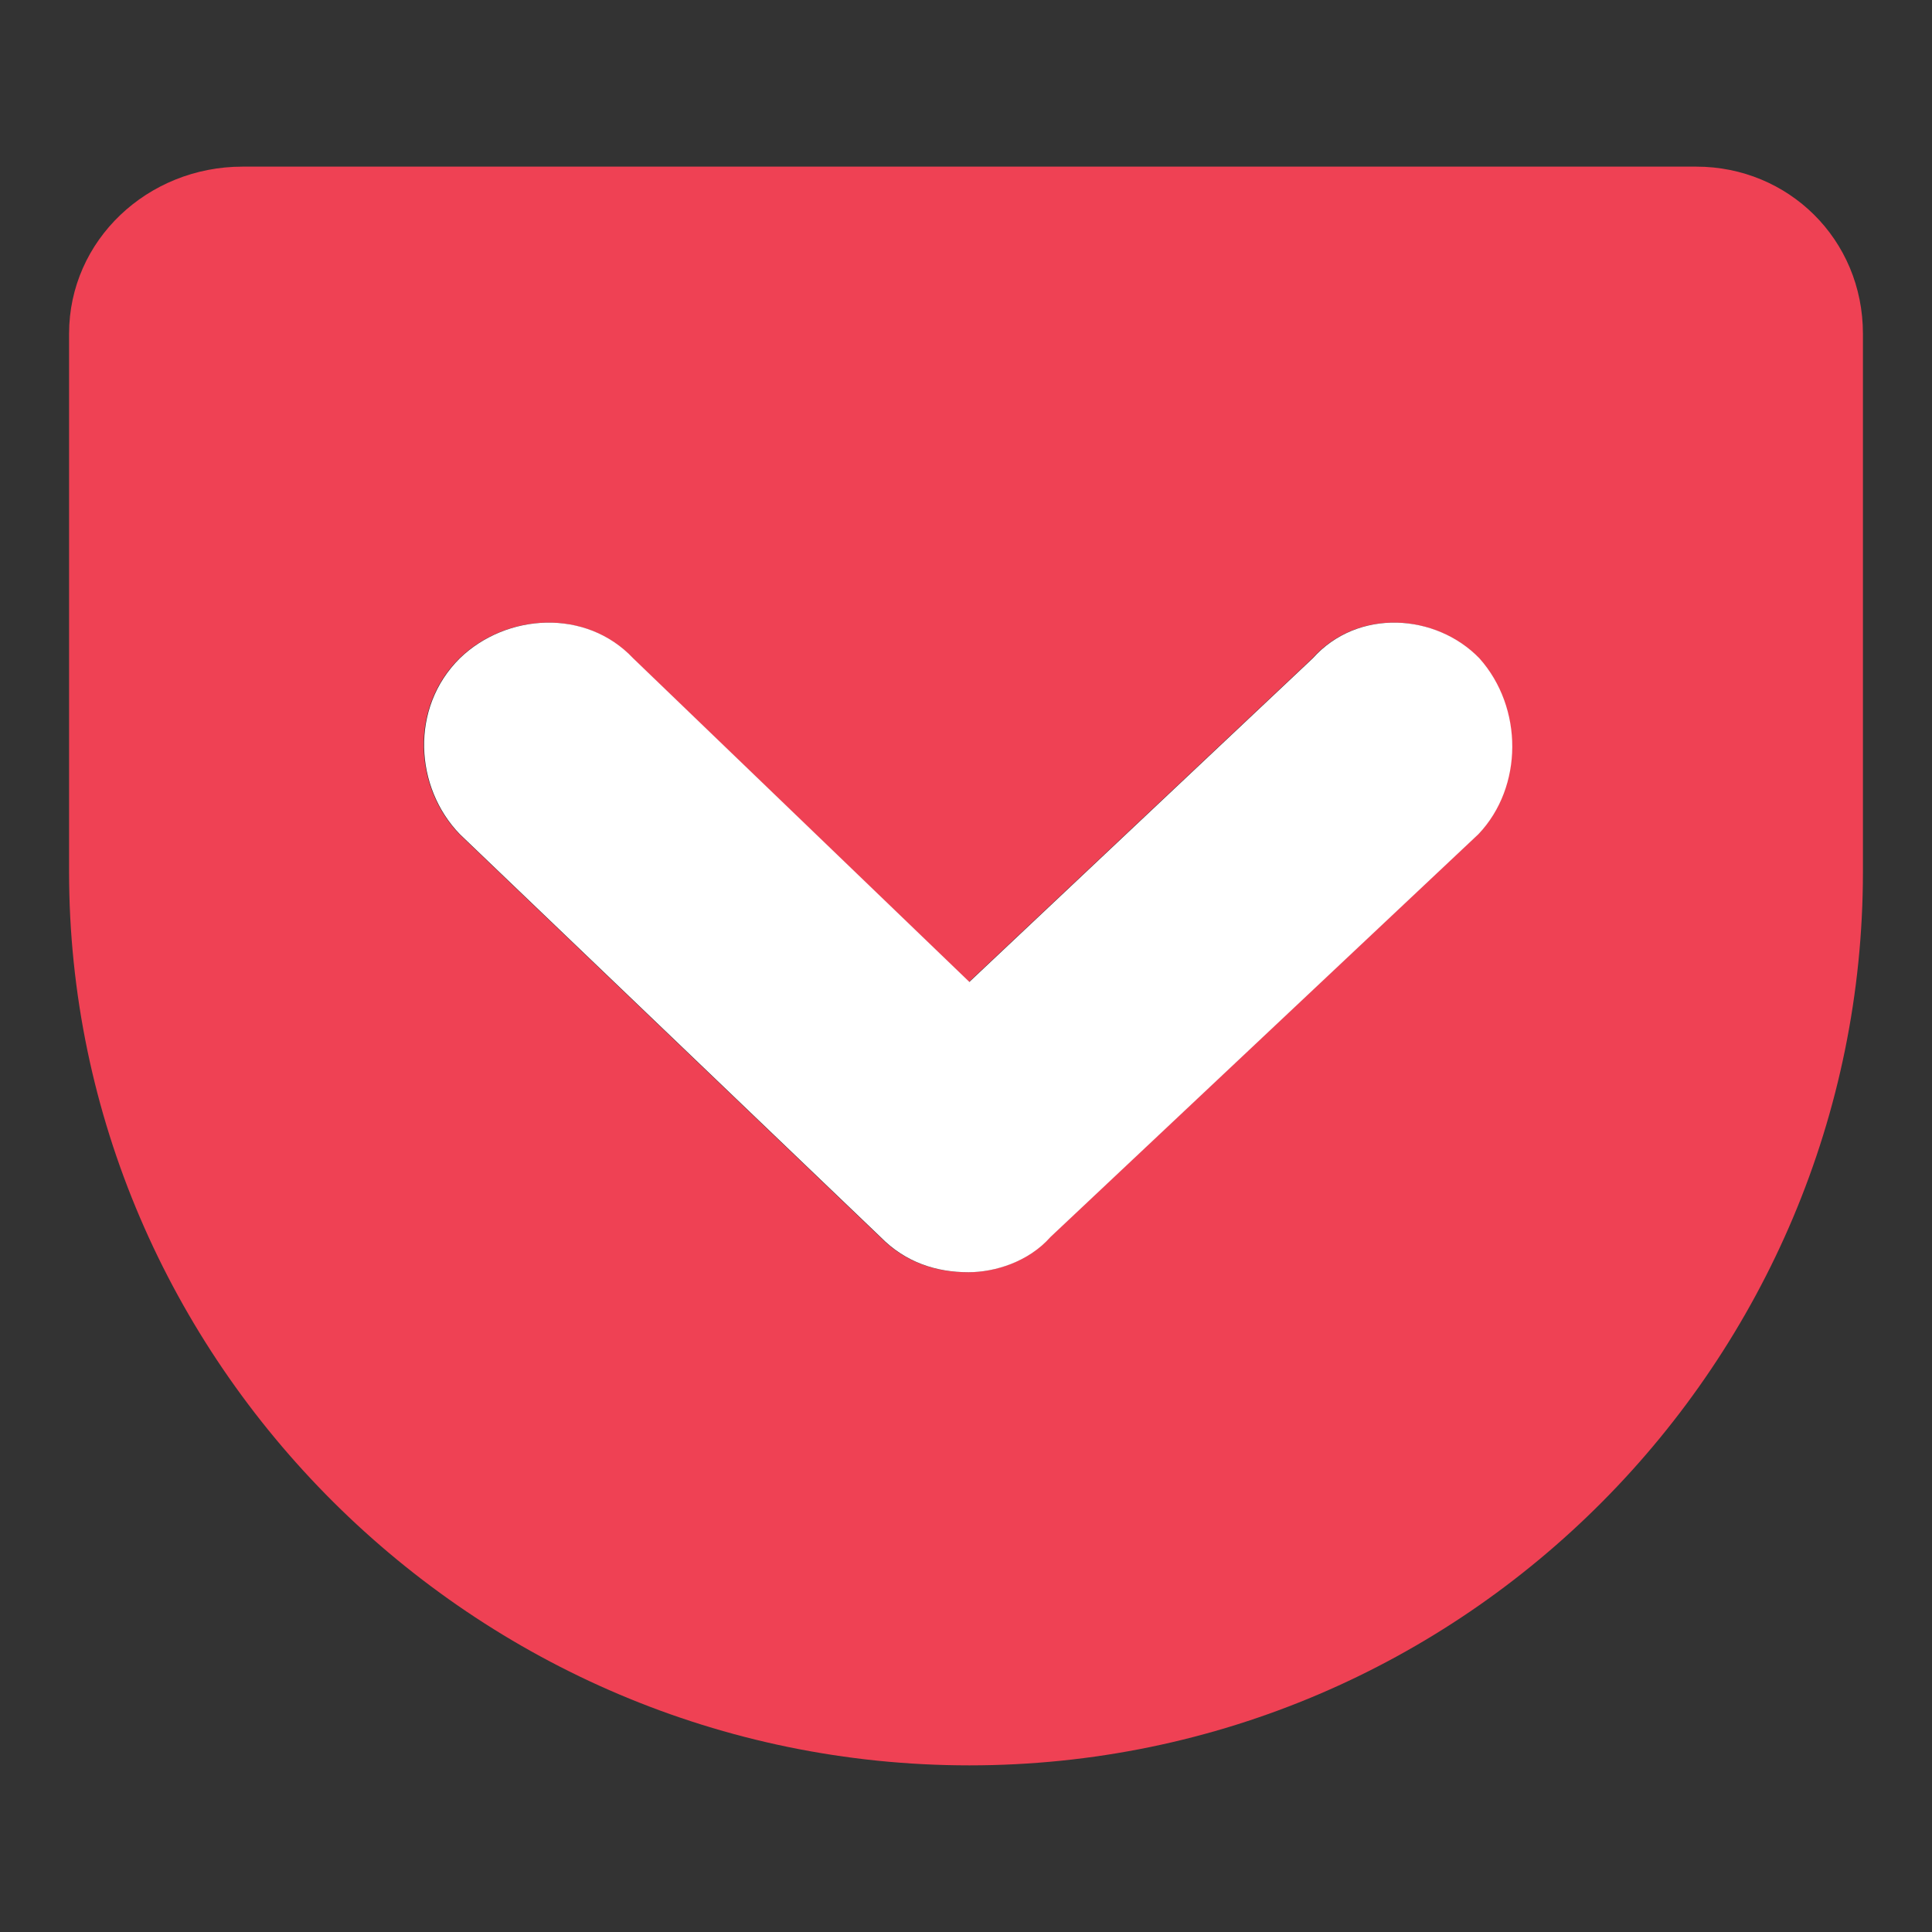
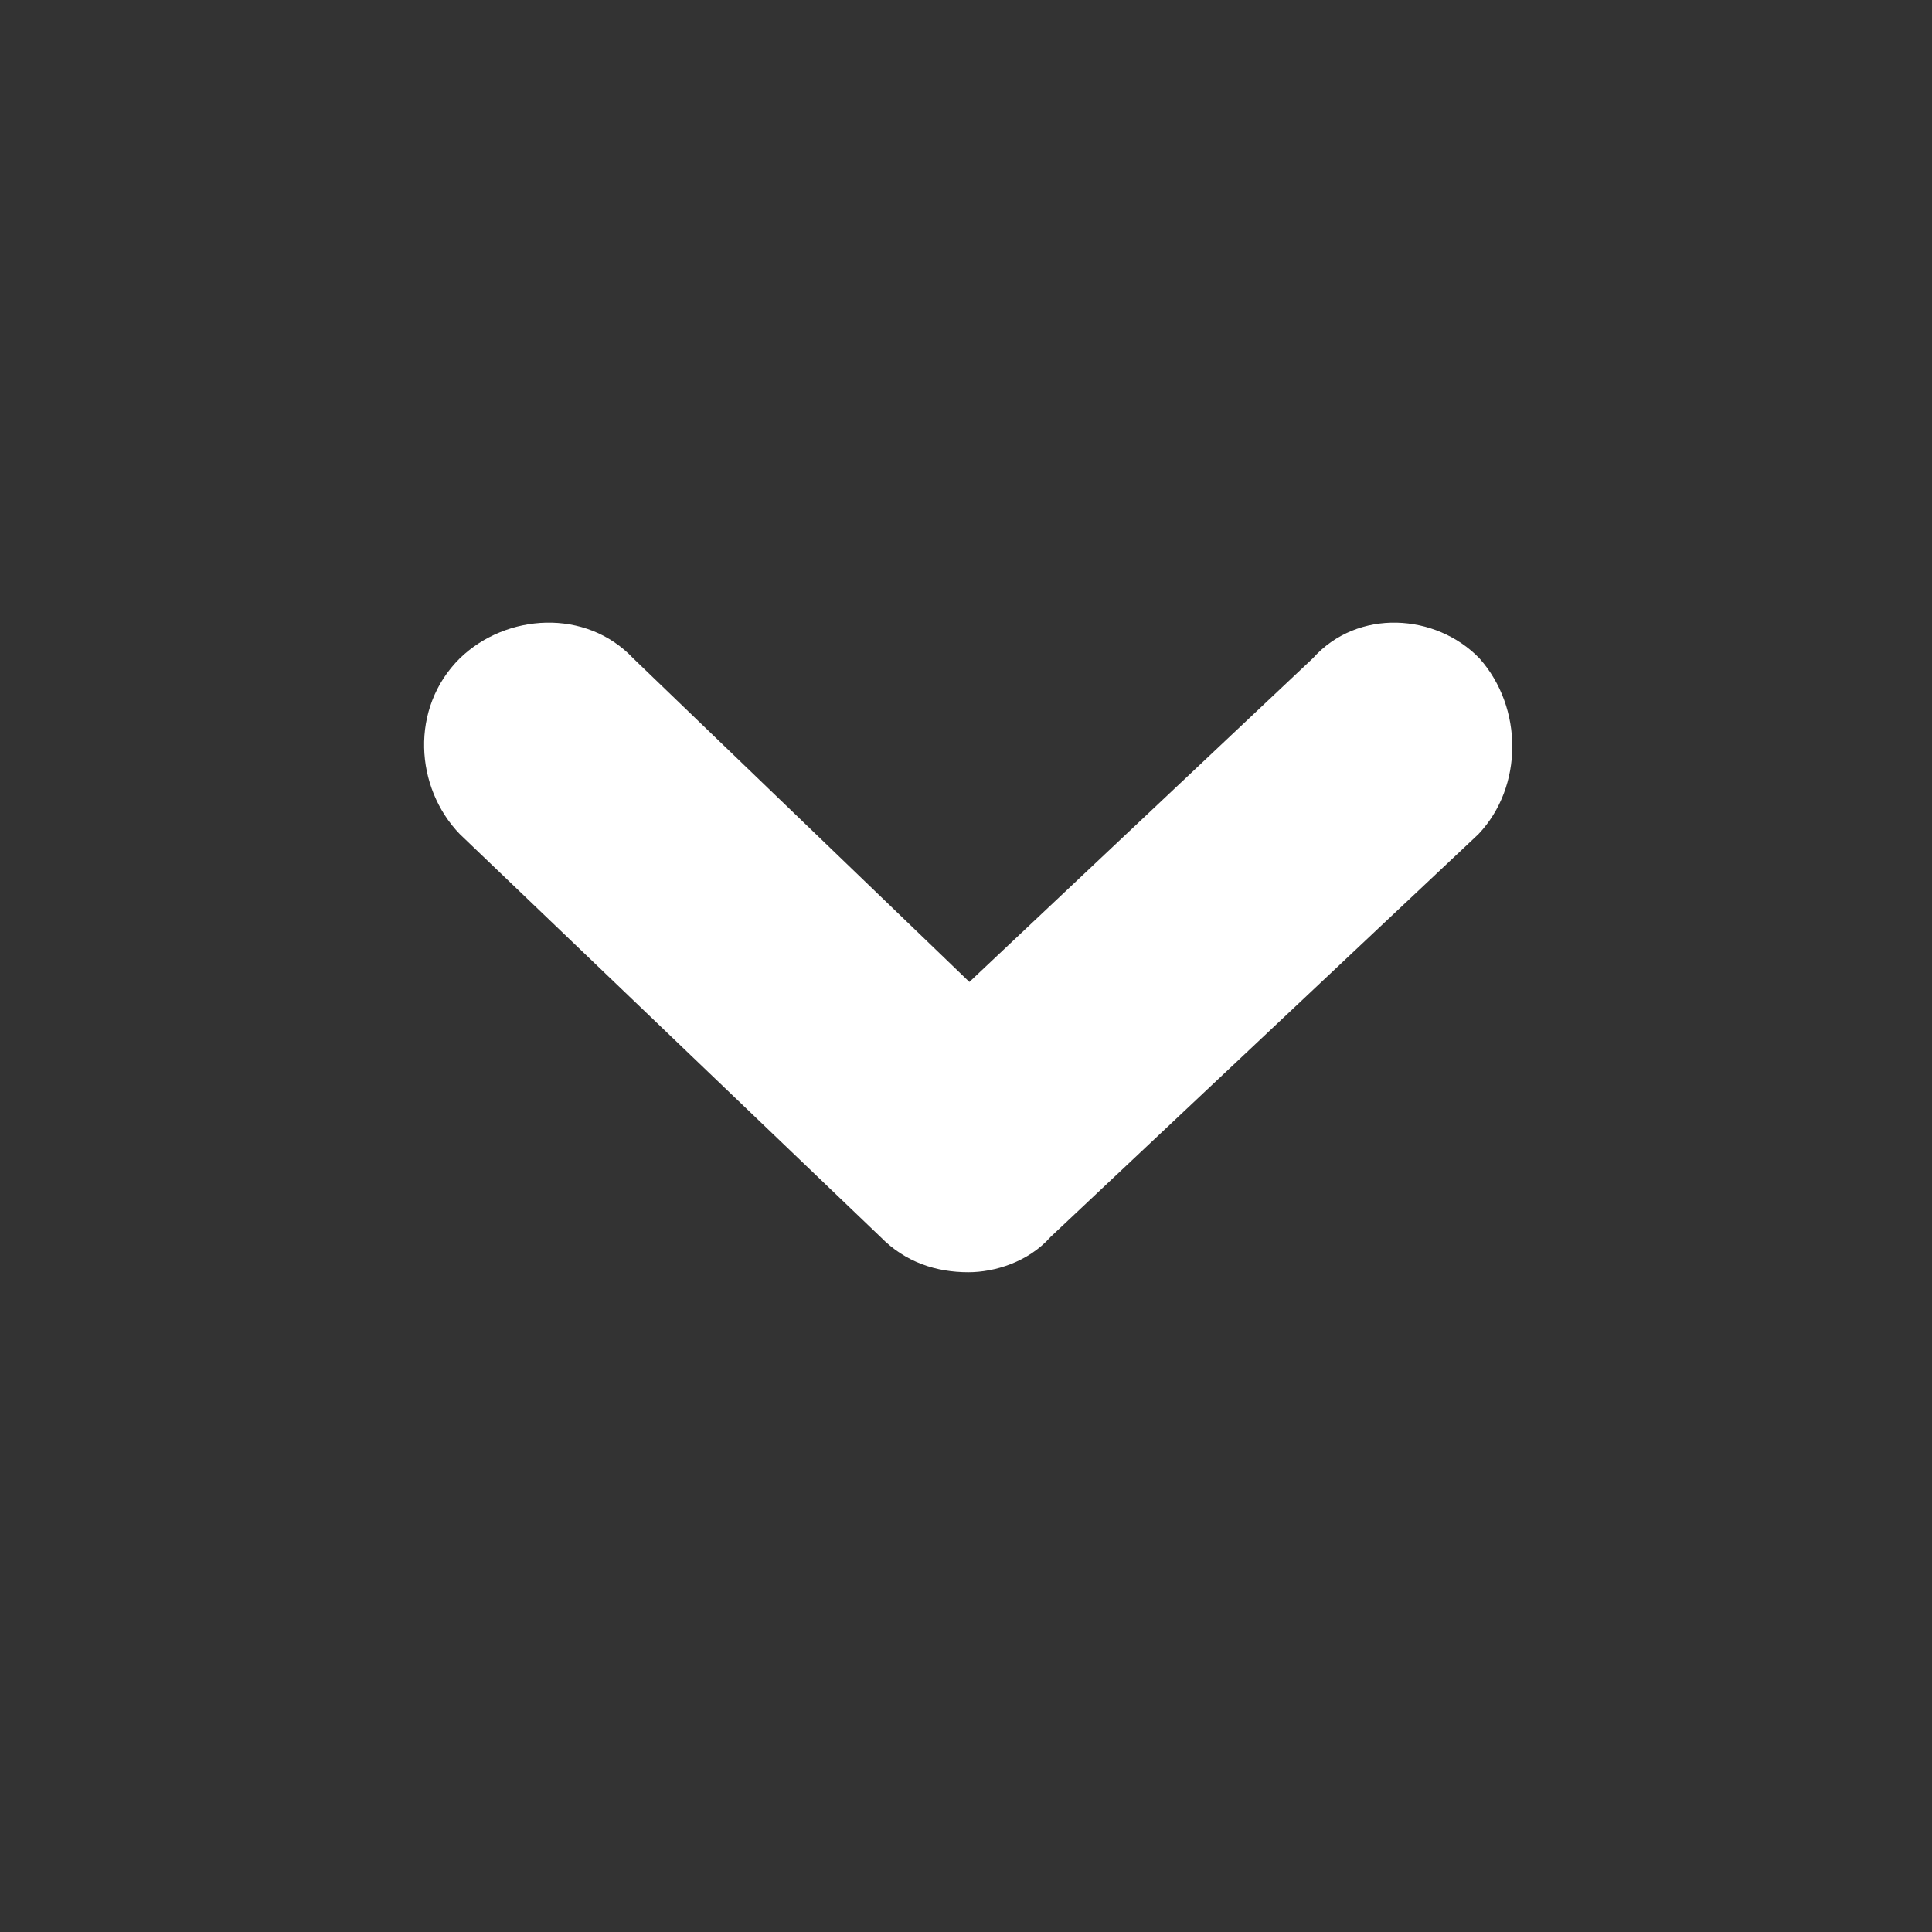
<svg xmlns="http://www.w3.org/2000/svg" id="Layer_1" viewBox="0 0 40 40">
  <rect x="0" y="0" width="40" height="40" fill="#333333" stroke="none" />
  <defs>
    <style>.cls-1{fill:none;}.cls-2{fill:#fff;}.cls-3{fill:#ef4154;}</style>
  </defs>
  <rect class="cls-1" width="40" height="40" />
  <g>
-     <path class="cls-3" d="M35.12,3.45H5.02c-1.96,0-3.59,1.52-3.59,3.46v11.14c0,10.11,8.36,18.5,18.64,18.5s18.5-8.39,18.5-18.5V6.91c0-1.96-1.55-3.46-3.45-3.46Zm-4.52,13.82l-8.86,8.34c-.46,.52-1.16,.73-1.7,.73-.66,0-1.3-.2-1.82-.73l-8.71-8.34c-.93-.96-1.04-2.61,0-3.64,.96-.93,2.61-1.04,3.59,0l6.96,6.7,7.11-6.7c.93-1.04,2.55-.93,3.45,0,.91,1.02,.91,2.66-.02,3.64Z" />
    <path class="cls-2" d="M30.61,17.27l-8.86,8.34c-.46,.52-1.16,.73-1.7,.73-.66,0-1.3-.2-1.82-.73l-8.71-8.34c-.93-.96-1.04-2.61,0-3.64,.96-.93,2.61-1.04,3.59,0l6.96,6.7,7.11-6.7c.93-1.04,2.55-.93,3.45,0,.91,1.02,.91,2.66-.02,3.64Z" />
  </g>
</svg>